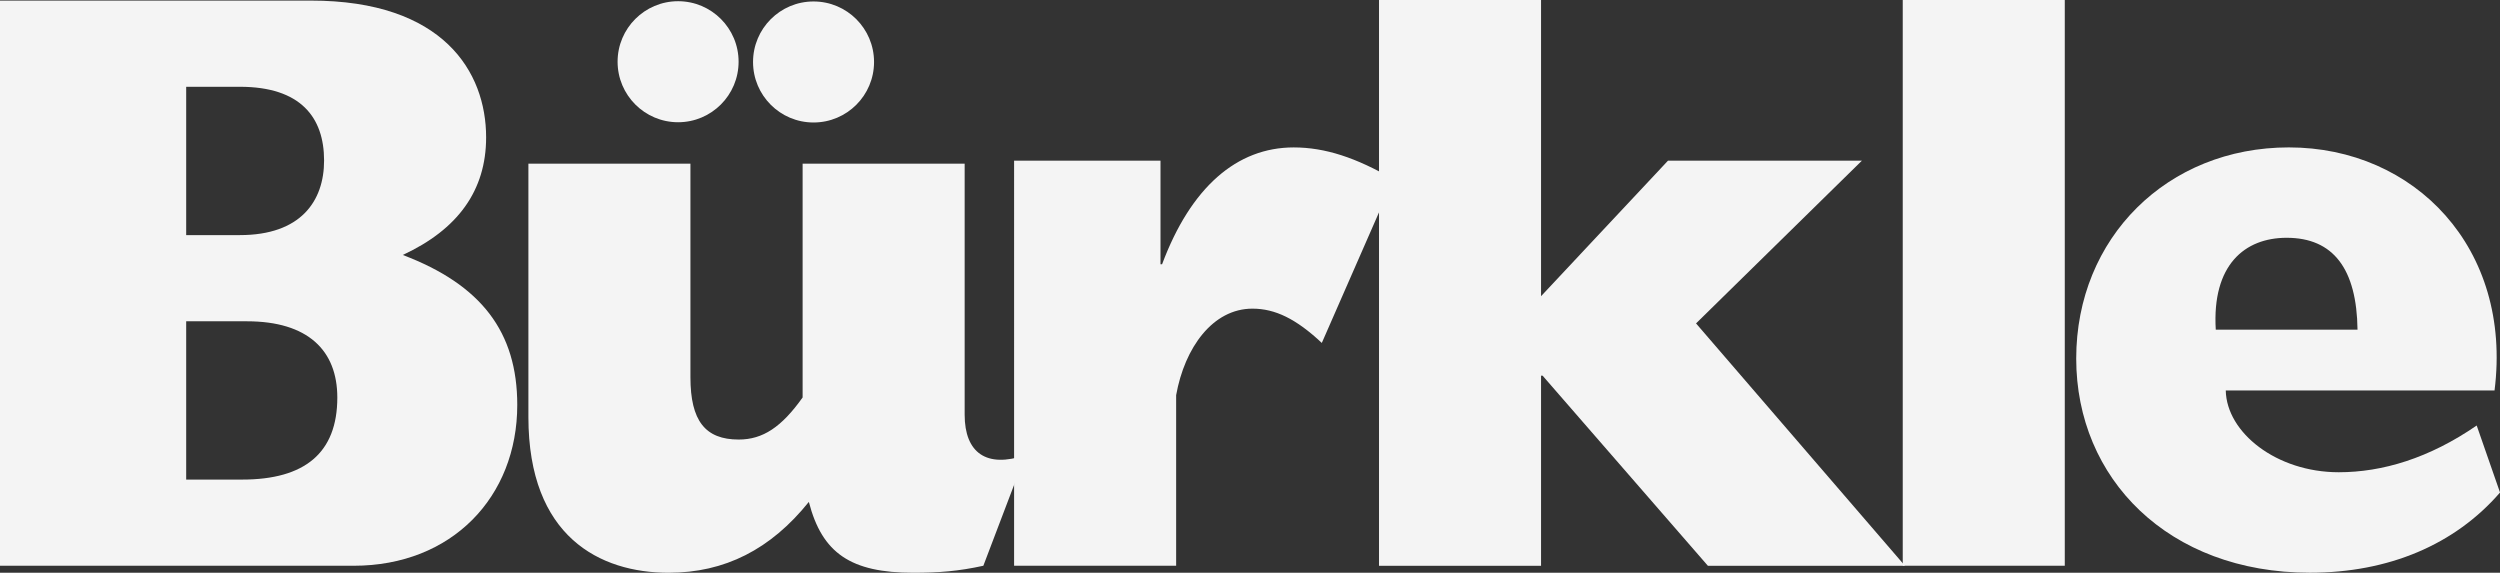
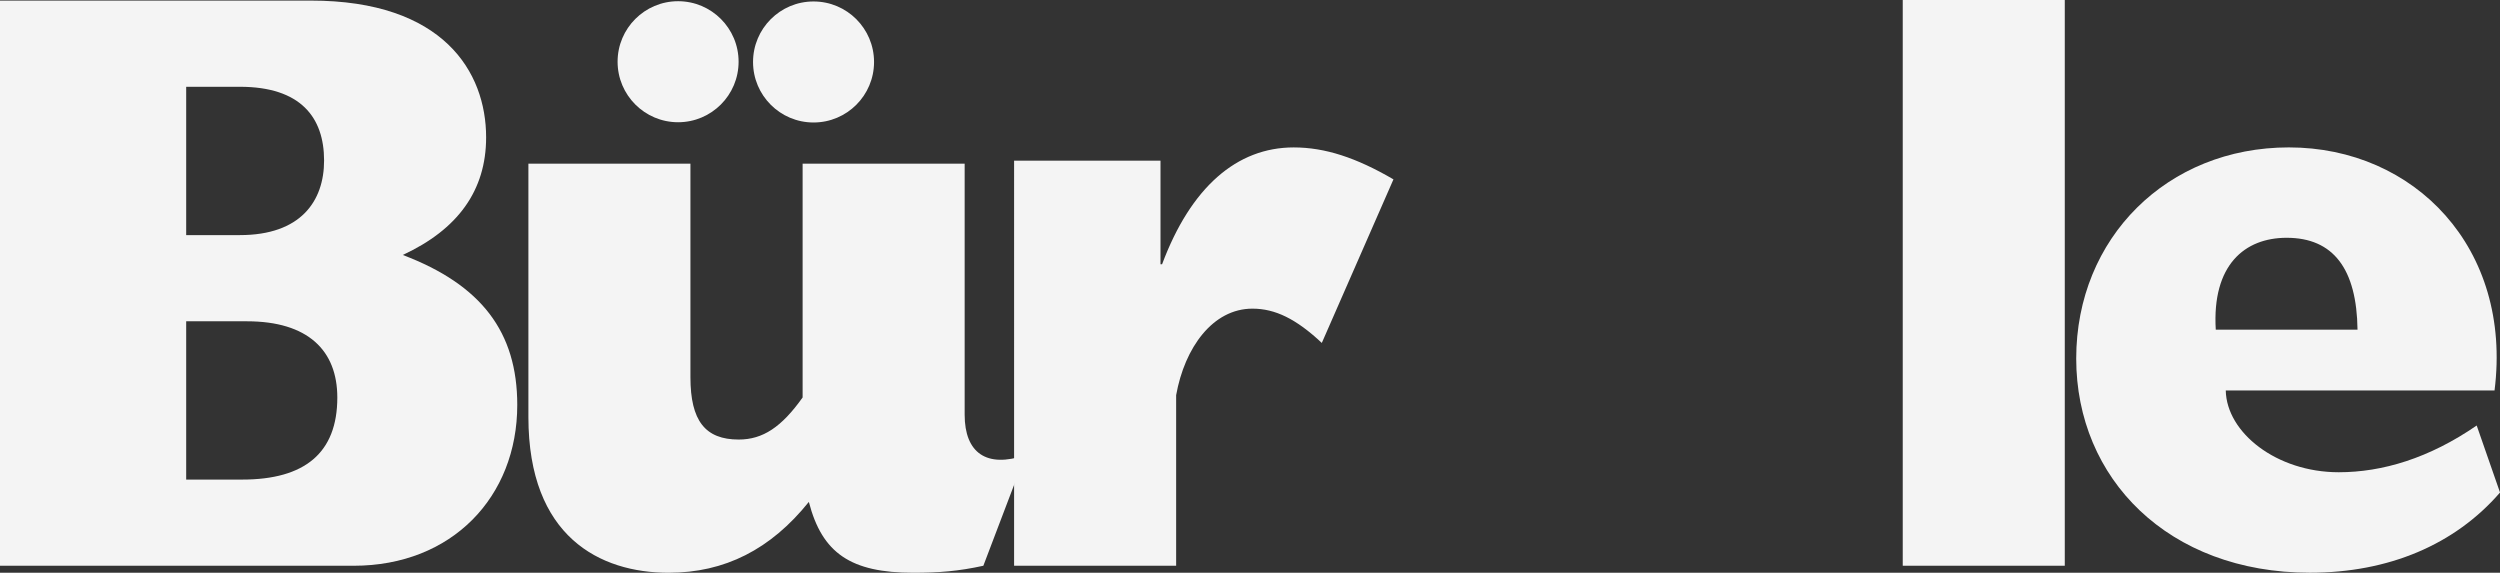
<svg xmlns="http://www.w3.org/2000/svg" version="1.1" id="Ebene_1" x="0px" y="0px" width="136.005px" height="31.158px" viewBox="0 0 136.005 31.158" enable-background="new 0 0 136.005 31.158" xml:space="preserve">
  <rect x="0" y="0" width="136.005" height="31.158" fill="#333333" stroke="none" />
  <path fill="#F4F4F4" d="M36.89,0.066c-1.817,0-3.292,1.475-3.292,3.291c0,1.818,1.475,3.293,3.292,3.293  c1.818,0,3.291-1.475,3.291-3.293C40.181,1.541,38.708,0.066,36.89,0.066" />
  <path fill="#F4F4F4" d="M44.258,0.08c-1.818,0-3.291,1.475-3.291,3.293c0,1.816,1.473,3.291,3.291,3.291  c1.819,0,3.292-1.475,3.292-3.291C47.55,1.555,46.077,0.08,44.258,0.08" />
  <path fill="#F4F4F4" d="M13.18,26.09h-3.051v-8.611h3.306c3.307,0,4.916,1.578,4.916,4.148C18.351,24.646,16.571,26.09,13.18,26.09   M10.129,4.721h2.924c3.307,0,4.578,1.668,4.578,4.012c0,2.209-1.271,4.057-4.578,4.057h-2.924V4.721 M21.911,13.871  c3.009-1.396,4.535-3.516,4.535-6.4c0-3.563-2.332-7.439-9.536-7.439H0v30.746h19.241c5.34,0,8.899-3.742,8.899-8.746  C28.141,18.064,26.191,15.494,21.911,13.871" />
  <path fill="#F4F4F4" d="M52.479,22.557c0,2.076,1.186,2.924,3.305,2.203l-2.288,6.018c-1.355,0.297-2.416,0.381-3.813,0.381  c-3.392,0-4.959-1.059-5.68-3.855c-2.077,2.586-4.578,3.855-7.629,3.855c-3.729,0-7.628-1.949-7.628-8.475V8.904h8.815v11.617  c0,2.373,0.805,3.391,2.627,3.391c1.313,0,2.331-0.678,3.476-2.289V8.904h8.815V22.557z" />
  <path fill="#F4F4F4" d="M63.134,8.742v5.635h0.085c1.568-4.195,4.069-6.357,7.163-6.357c1.695,0,3.392,0.551,5.425,1.738  l-3.898,8.898c-1.398-1.313-2.543-1.865-3.773-1.865c-2.16,0-3.687,2.119-4.151,4.705v9.281h-8.816V8.742H63.134z" />
-   <polygon fill="#F4F4F4" points="75.021,0 83.836,0 83.836,16.113 90.741,8.742 101.29,8.742 92.268,17.594 103.632,30.779   92.912,30.779 83.921,20.438 83.836,20.438 83.836,30.779 75.021,30.779 " />
  <rect x="103.513" fill="#F4F4F4" width="8.815" height="30.777" />
  <path fill="#F4F4F4" d="M134.737,23.148c-2.586,1.781-5.131,2.543-7.505,2.543c-3.391,0-6.104-2.162-6.146-4.449h14.622  c0.977-7.756-4.365-13.223-11.188-13.223c-6.611,0-11.57,4.916-11.57,11.486c0,6.525,5.002,11.652,12.715,11.652  c4.281,0,7.883-1.525,10.341-4.363L134.737,23.148z M120.542,17.936c-0.212-3.516,1.568-5,3.856-5c2.543,0,3.814,1.695,3.856,5  H120.542" />
</svg>